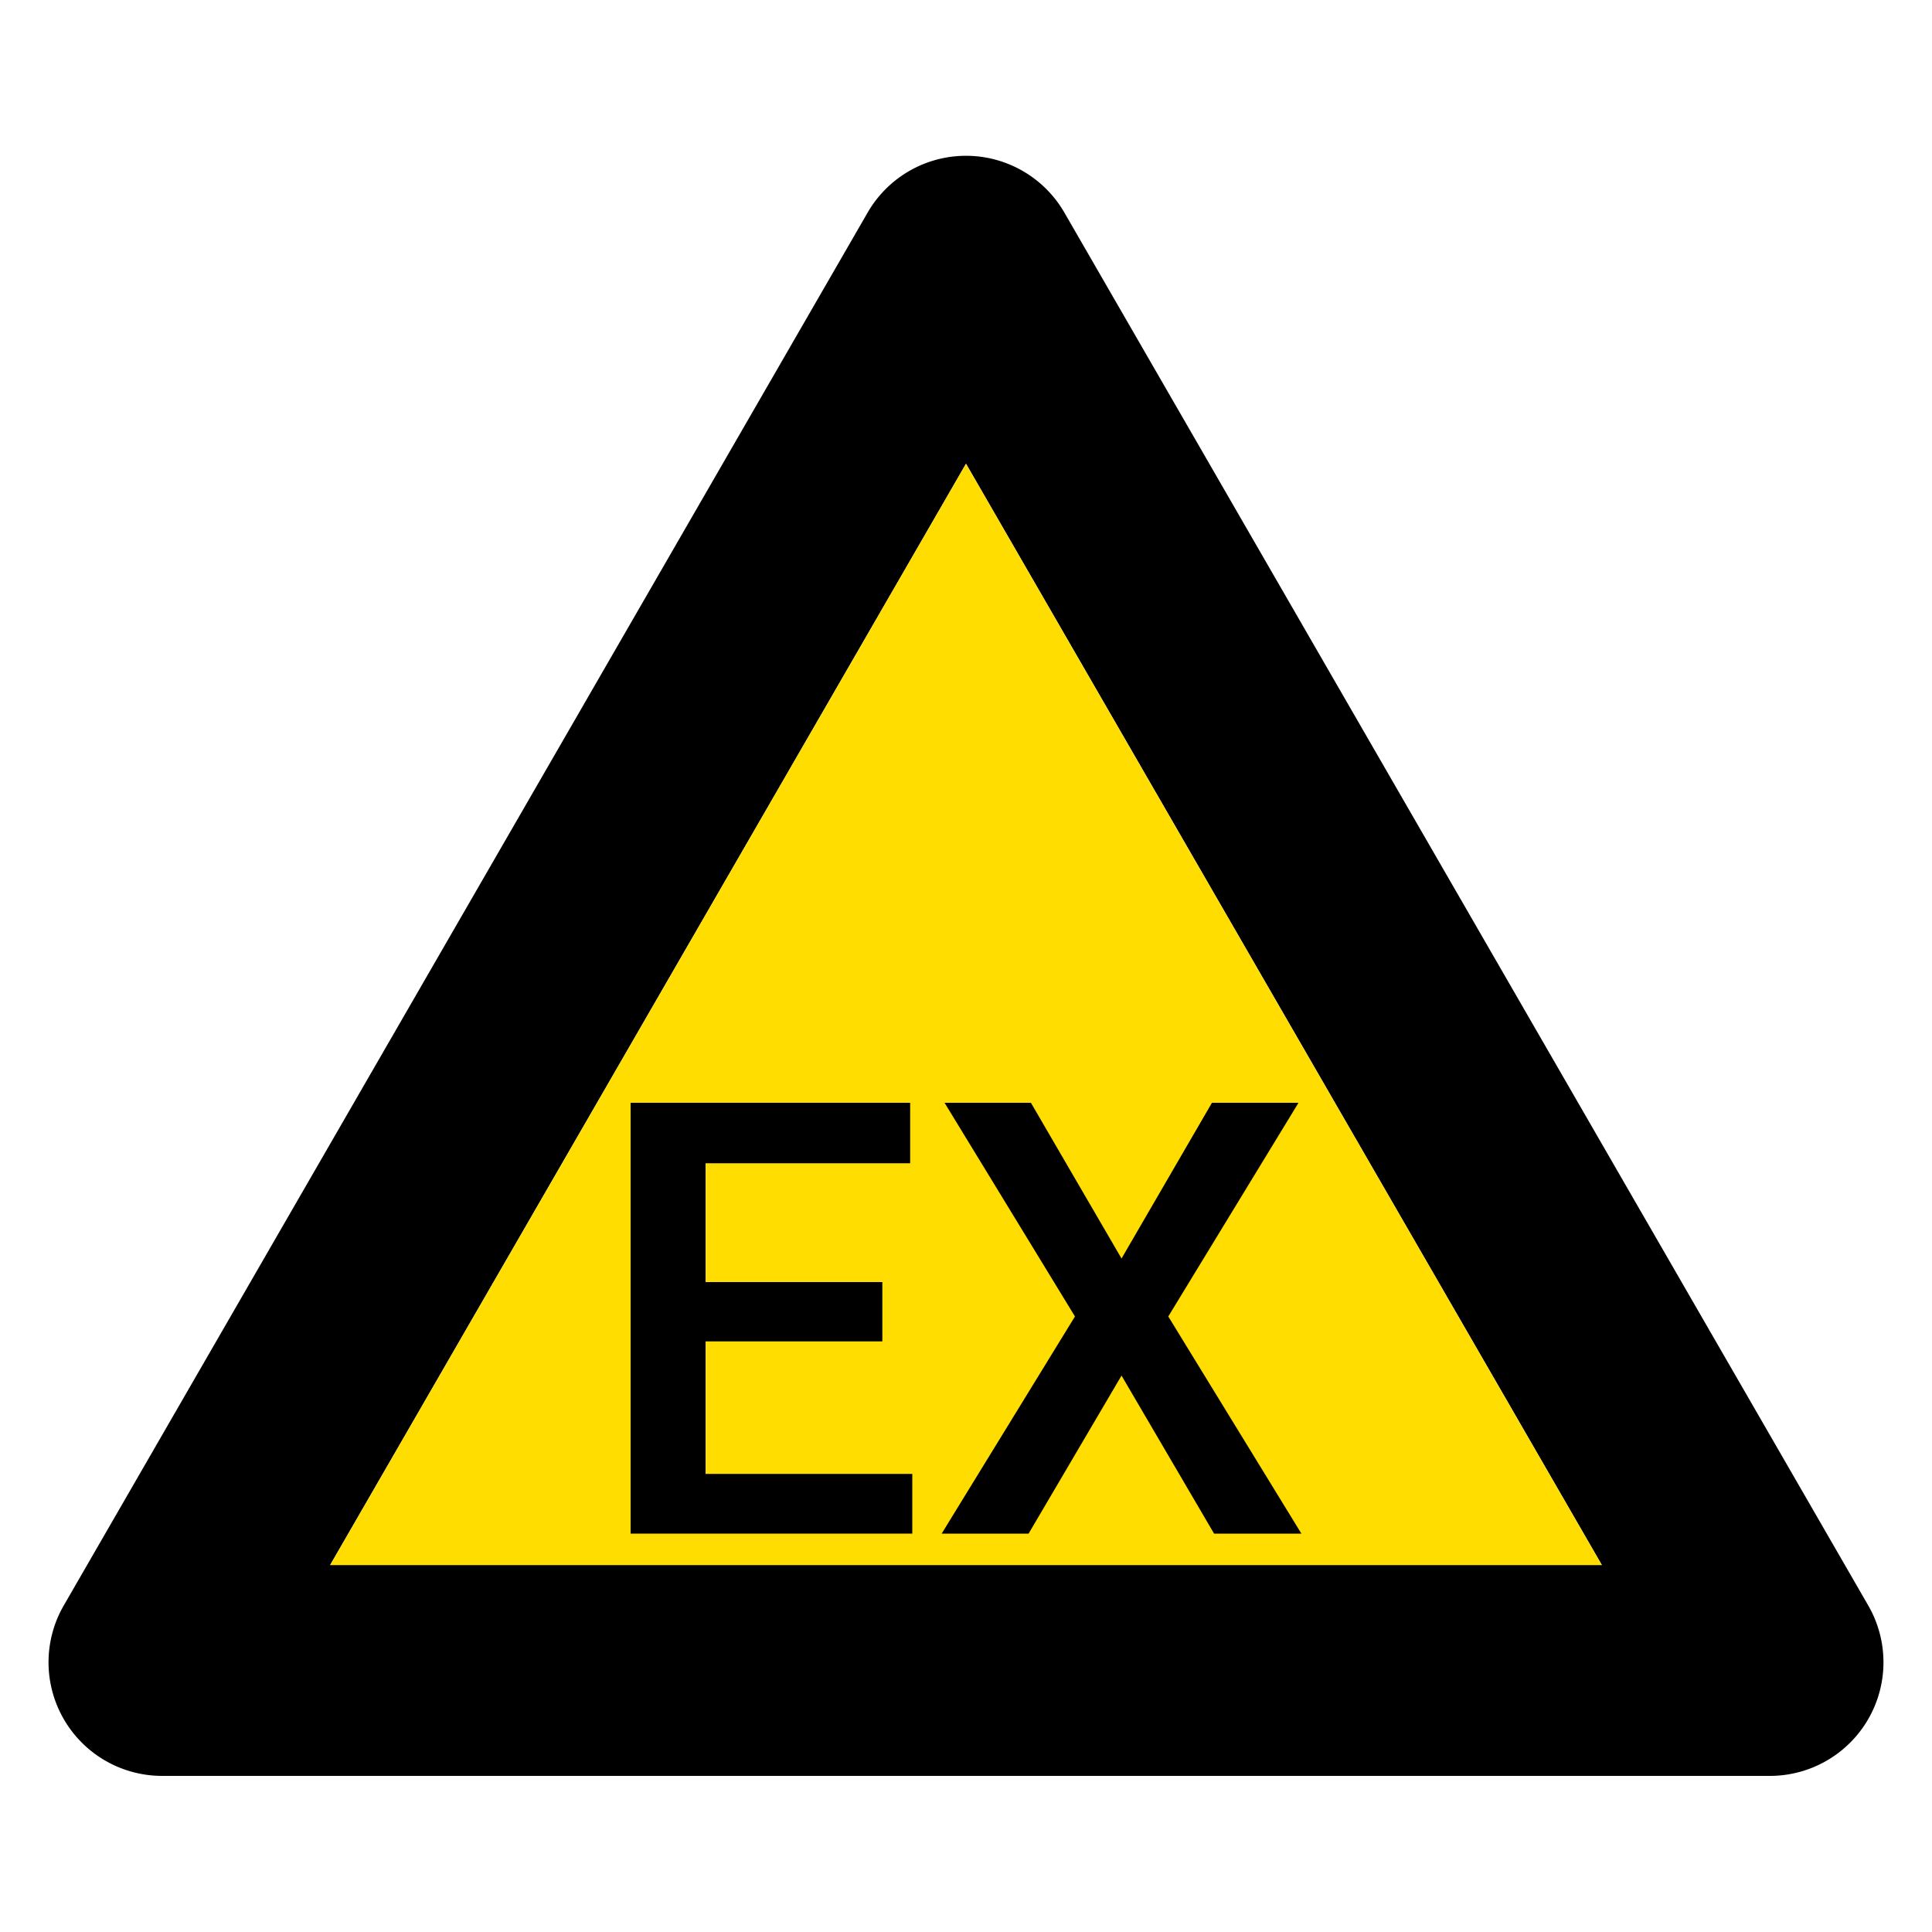
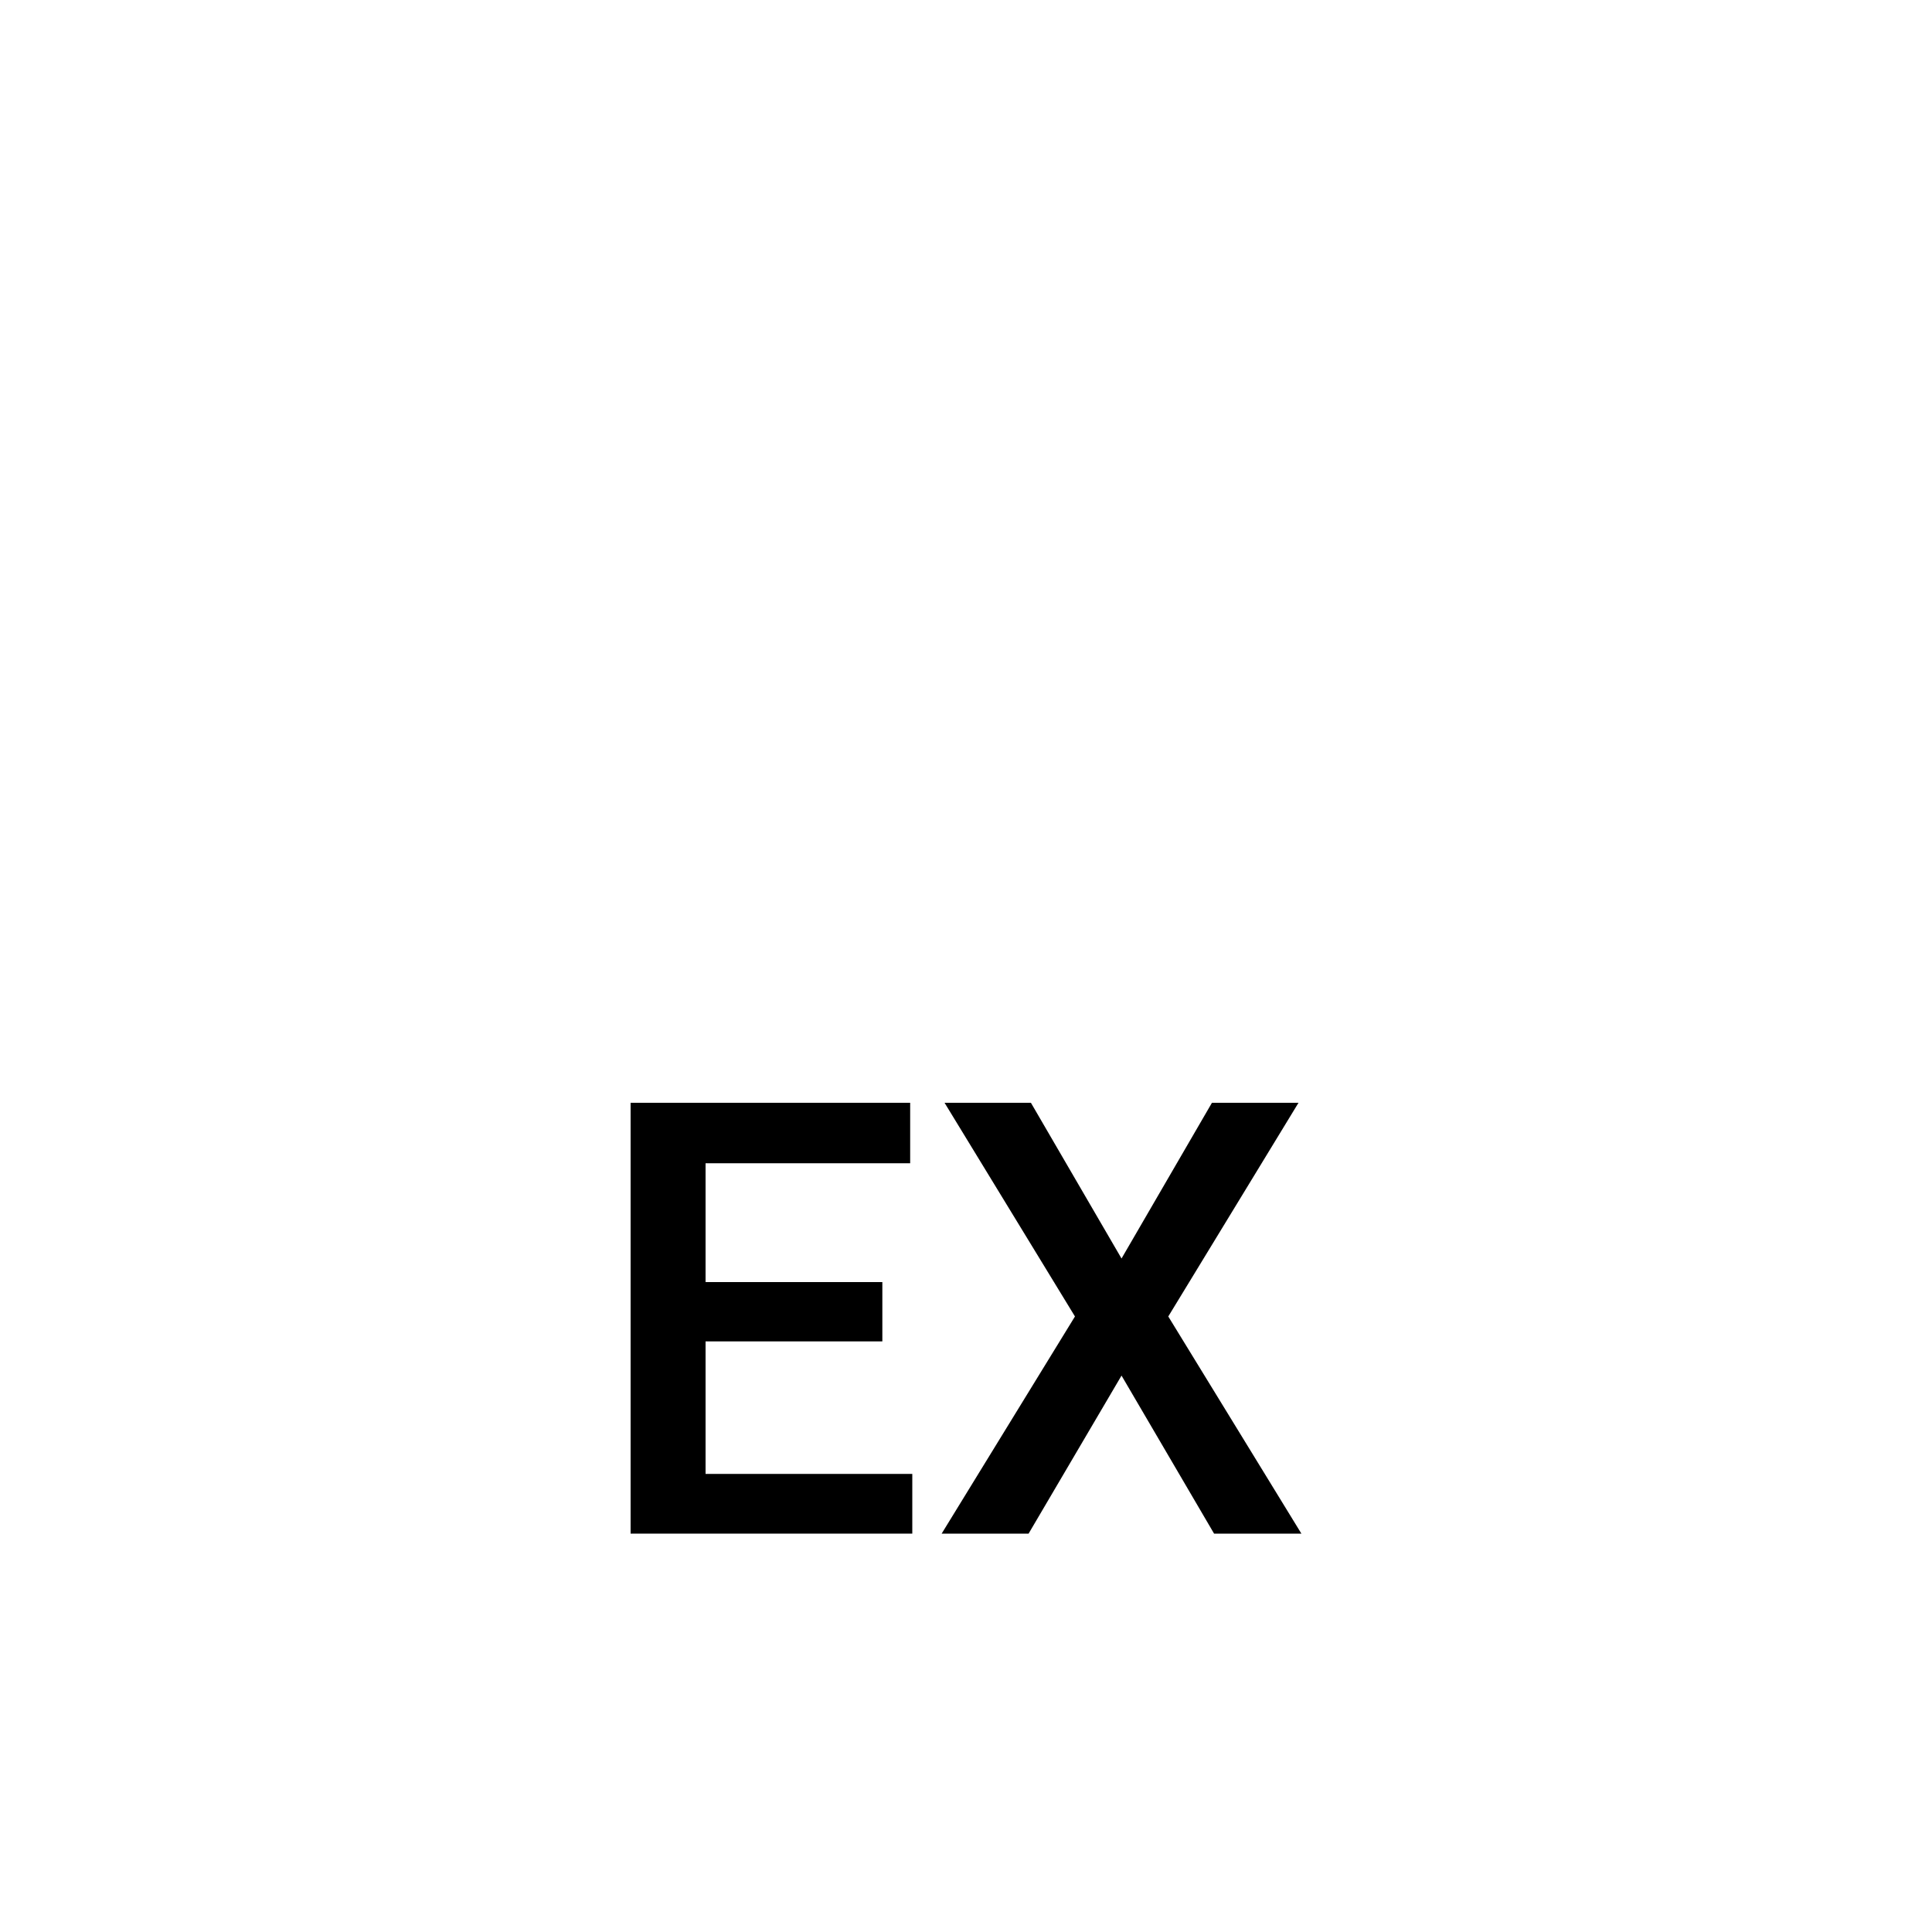
<svg xmlns="http://www.w3.org/2000/svg" viewBox="0 0 100 100">
  <defs>
    <style>.cls-1{fill:#fd0;}.cls-2{fill:none;}</style>
  </defs>
  <g id="Layer_1" data-name="Layer 1">
-     <path d="M96.7,83.1,55.09,11a5.88,5.88,0,0,0-10.18,0L3.3,83.1a5.88,5.88,0,0,0,5.09,8.82H91.61A5.88,5.88,0,0,0,96.7,83.1ZM17.09,81,50,24,82.91,81Z" />
-     <polygon class="cls-1" points="82.91 81.01 17.09 81.01 50 24.01 82.91 81.01" />
    <path d="M45.67,69.43H36.52v6.86h10.7v3.09H32.64V57.08H47.11v3.13H36.52v6.15h9.15Z" />
    <path d="M58.05,65.14l4.68-8.06h4.48L60.47,68.14l6.89,11.24H62.84L58.05,71.2l-4.81,8.18h-4.5l6.9-11.24L48.89,57.08h4.47Z" />
-     <rect class="cls-2" width="100" height="100" />
  </g>
</svg>